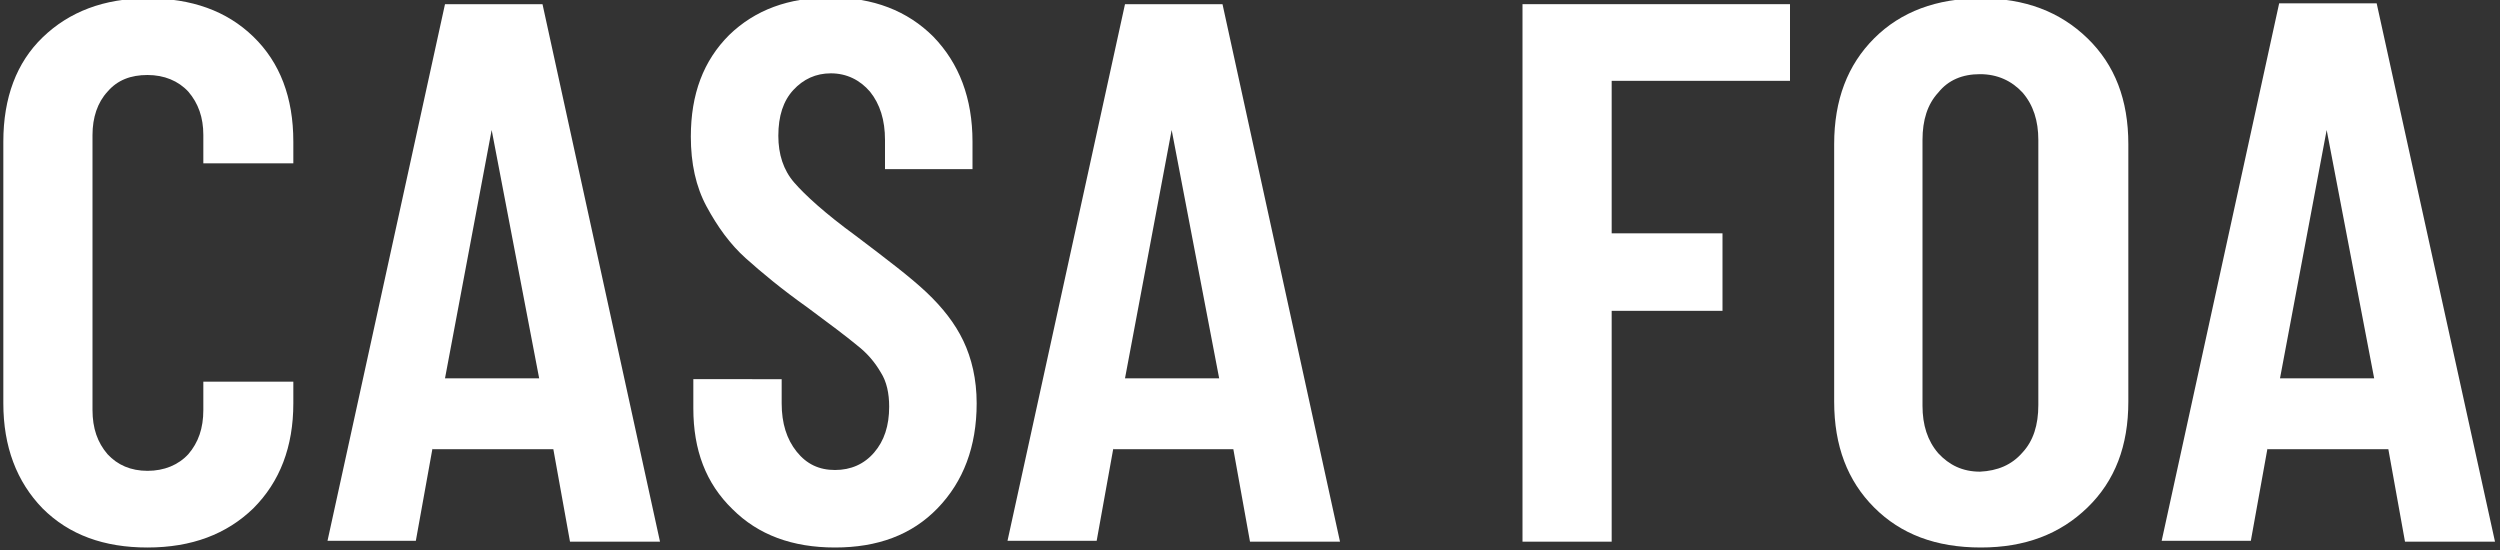
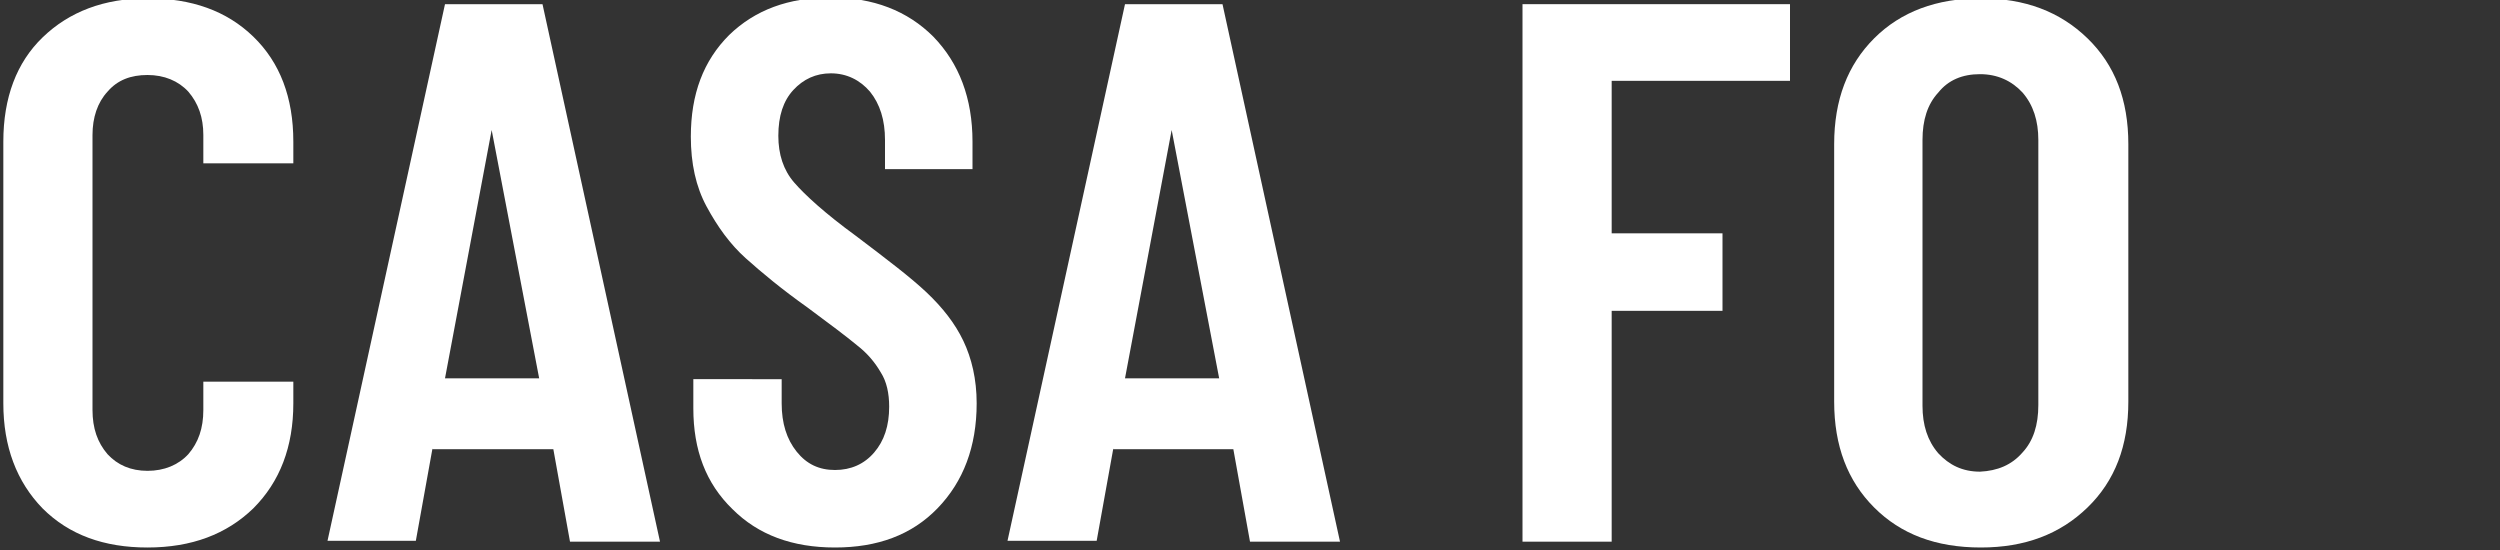
<svg xmlns="http://www.w3.org/2000/svg" version="1.1" id="Capa_1" x="0px" y="0px" width="300px" height="66px" viewBox="0 0 300 66" style="enable-background:new 0 0 300 66;" xml:space="preserve">
  <rect x="0" y="0" width="300" height="66" fill="#333333" stroke="none" />
  <style type="text/css">
	.Sombra_x0020_paralela{fill:none;}
	.Esquinas_x0020_redondeadas_x0020_2_x0020_pt_x002E_{fill:#FFFFFF;stroke:#1D1D1B;stroke-miterlimit:10;}
	.Reflejo_x0020_vivo_x0020_X{fill:none;}
	.Bisel_x0020_suave{fill:url(#SVGID_1_);}
	.Atardecer{fill:#FFFFFF;}
	.Follaje_GS{fill:#FFDD00;}
	.Pompadour_GS{fill-rule:evenodd;clip-rule:evenodd;fill:#51AEE2;}
	.st0{fill:#FFFFFF;}
</style>
  <linearGradient id="SVGID_1_" gradientUnits="userSpaceOnUse" x1="0" y1="0" x2="0.707" y2="0.707">
    <stop offset="0" style="stop-color:#E6E6EB" />
    <stop offset="0.175" style="stop-color:#E2E2E7" />
    <stop offset="0.355" style="stop-color:#D6D6DB" />
    <stop offset="0.537" style="stop-color:#C2C3C6" />
    <stop offset="0.72" style="stop-color:#A5A7A9" />
    <stop offset="0.903" style="stop-color:#818485" />
    <stop offset="1" style="stop-color:#6B6E6E" />
  </linearGradient>
  <g>
    <path class="st0" d="M53.4,45.4h11.3L59,15.6L53.4,45.4z M51.9,53.8l-2,11.1H39.3L53.4,0.5h11.7L79.2,65H68.4l-2-11.1H51.9z" />
    <g>
      <path class="st0" d="M93.8,45.5v2.9c0,2.4,0.6,4.3,1.8,5.8c1.2,1.5,2.7,2.2,4.6,2.2c1.9,0,3.5-0.7,4.7-2.1    c1.2-1.4,1.8-3.2,1.8-5.5c0-1.6-0.3-3-1-4.1c-0.7-1.2-1.6-2.3-2.9-3.3c-1.2-1-3.2-2.5-5.9-4.5c-3.1-2.2-5.5-4.2-7.4-5.9    c-1.9-1.7-3.4-3.8-4.7-6.2c-1.3-2.4-1.9-5.2-1.9-8.4c0-5.1,1.5-9.1,4.6-12.2c3.1-3,7.1-4.5,12.2-4.5c5.1,0,9.2,1.6,12.3,4.7    c3.1,3.2,4.7,7.4,4.7,12.6v3.3h-10.5v-3.5c0-2.4-0.6-4.3-1.8-5.8c-1.2-1.4-2.8-2.2-4.7-2.2c-1.8,0-3.3,0.7-4.5,2    c-1.2,1.3-1.8,3.1-1.8,5.5c0,2.2,0.6,4.1,1.9,5.6c1.3,1.5,3.7,3.7,7.4,6.4c3.7,2.8,6.6,5,8.5,6.8c1.9,1.8,3.4,3.7,4.4,5.8    c1,2.1,1.6,4.6,1.6,7.5c0,5.2-1.6,9.4-4.7,12.6c-3.1,3.2-7.2,4.7-12.3,4.7c-5.1,0-9.2-1.5-12.3-4.6C84.7,58,83.2,54,83.2,49v-3.5    H93.8z" />
    </g>
    <polygon class="st0" points="193.4,37.3 193.4,65 182.7,65 182.7,1.6 182.7,0.5 214.8,0.5 214.8,9.7 193.4,9.7 193.4,28 206.7,28    206.7,37.3  " />
    <g>
      <path class="st0" d="M242.7,54.3c1.3-1.4,1.9-3.3,1.9-5.7V16.8c0-2.3-0.6-4.2-1.9-5.7c-1.3-1.4-3-2.2-5.1-2.2    c-2.1,0-3.8,0.7-5,2.2c-1.3,1.4-1.9,3.3-1.9,5.7v31.9c0,2.3,0.6,4.2,1.9,5.7c1.3,1.4,2.9,2.2,5,2.2    C239.7,56.5,241.4,55.8,242.7,54.3 M224.9,60.9c-3.2-3.2-4.8-7.4-4.8-12.7V17.3c0-5.3,1.6-9.5,4.8-12.7c3.2-3.2,7.5-4.8,12.8-4.8    c5.3,0,9.5,1.6,12.8,4.8c3.3,3.2,4.9,7.4,4.9,12.7v30.9c0,5.3-1.6,9.5-4.9,12.7c-3.3,3.2-7.5,4.8-12.8,4.8    C232.3,65.7,228.1,64.1,224.9,60.9" />
    </g>
    <path class="st0" d="M135,45.4h11.3l-5.7-29.8L135,45.4z M133.6,53.8l-2,11.1h-10.7L135,0.5h11.7L160.8,65H150l-2-11.1H133.6z" />
-     <path class="st0" d="M273.6,45.4h11.3l-5.7-29.8L273.6,45.4z M272.1,53.8l-2,11.1h-10.7l14.1-64.5h11.7L299.4,65h-10.8l-2-11.1   H272.1z" />
    <g>
      <path class="st0" d="M35.2,17c0-5.3-1.6-9.5-4.8-12.6C27.2,1.3,23-0.2,17.7-0.2c-5.2,0-9.4,1.6-12.6,4.7C2,7.5,0.4,11.7,0.4,17    v31.4c0,5.2,1.6,9.4,4.7,12.6c3.2,3.2,7.4,4.7,12.6,4.7c5.3,0,9.5-1.6,12.7-4.7c3.2-3.2,4.8-7.4,4.8-12.6v-2.6H24.4v3.4    c0,2.2-0.6,3.9-1.8,5.3c-1.2,1.3-2.9,2-4.9,2c-2,0-3.6-0.7-4.8-2c-1.2-1.4-1.8-3.1-1.8-5.3v-33c0-2.1,0.6-3.9,1.8-5.2    c1.2-1.4,2.8-2,4.8-2c2,0,3.7,0.7,4.9,2c1.2,1.4,1.8,3.1,1.8,5.2v3.4h10.8V17z" />
    </g>
  </g>
</svg>